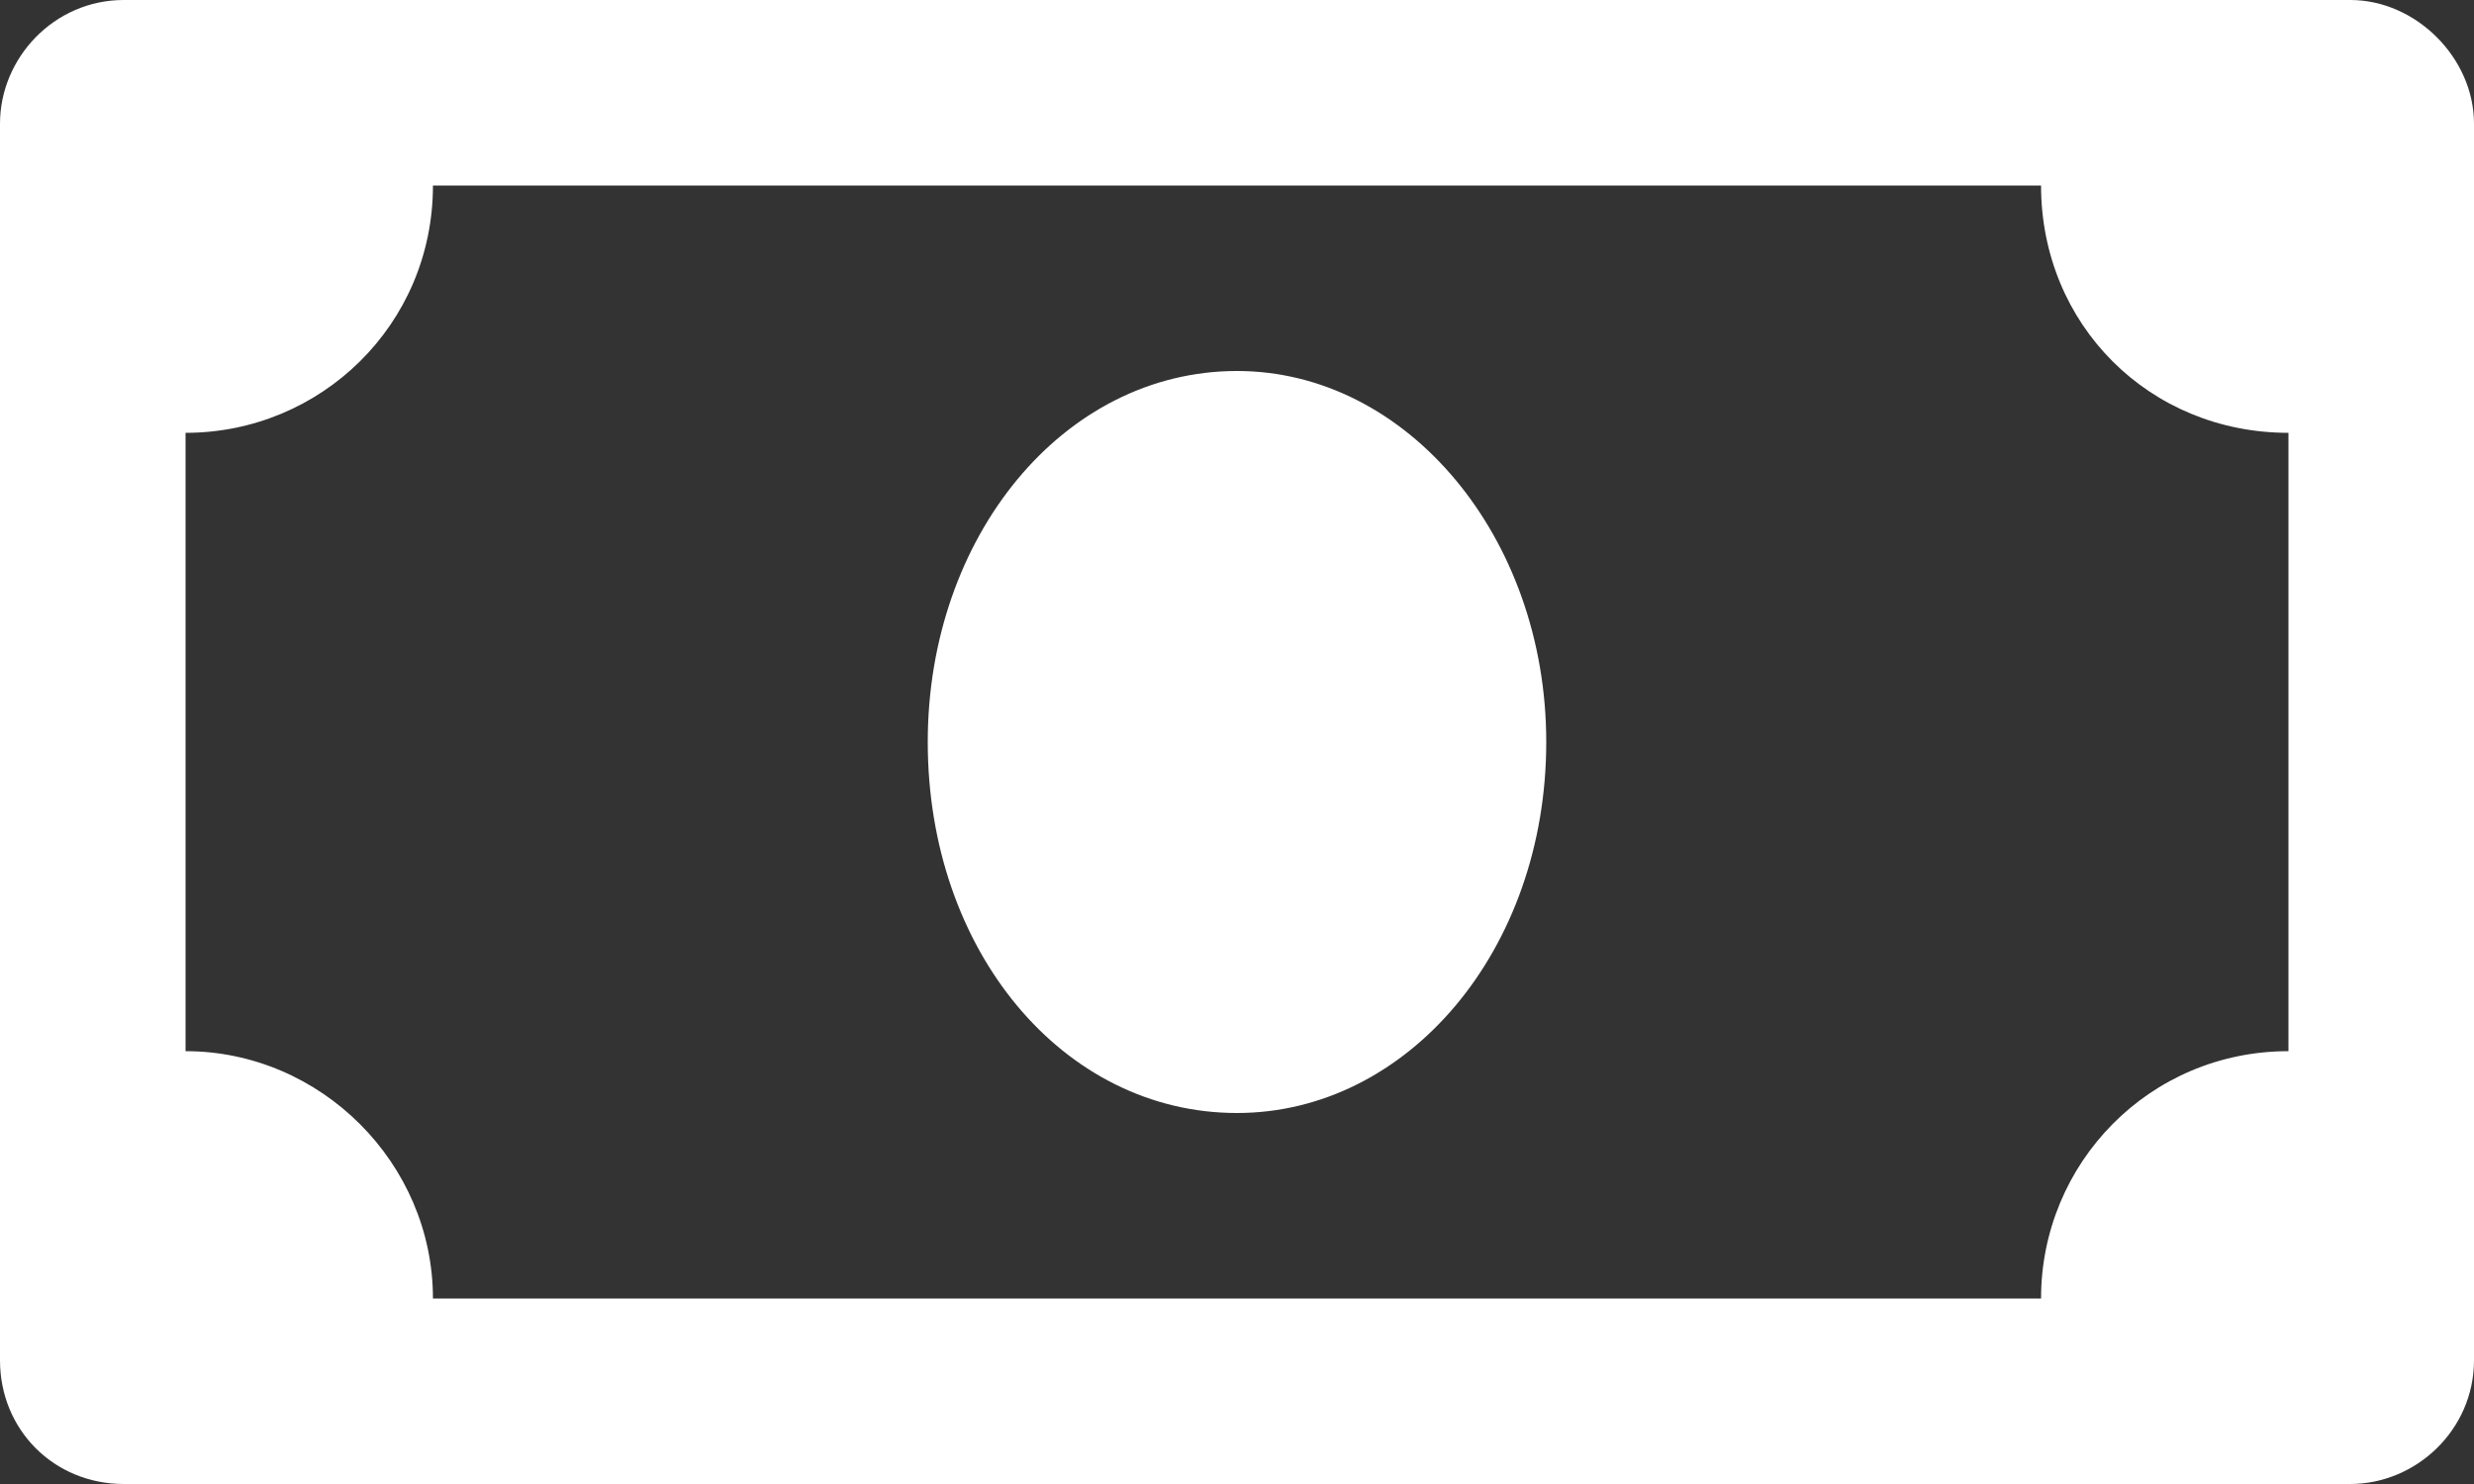
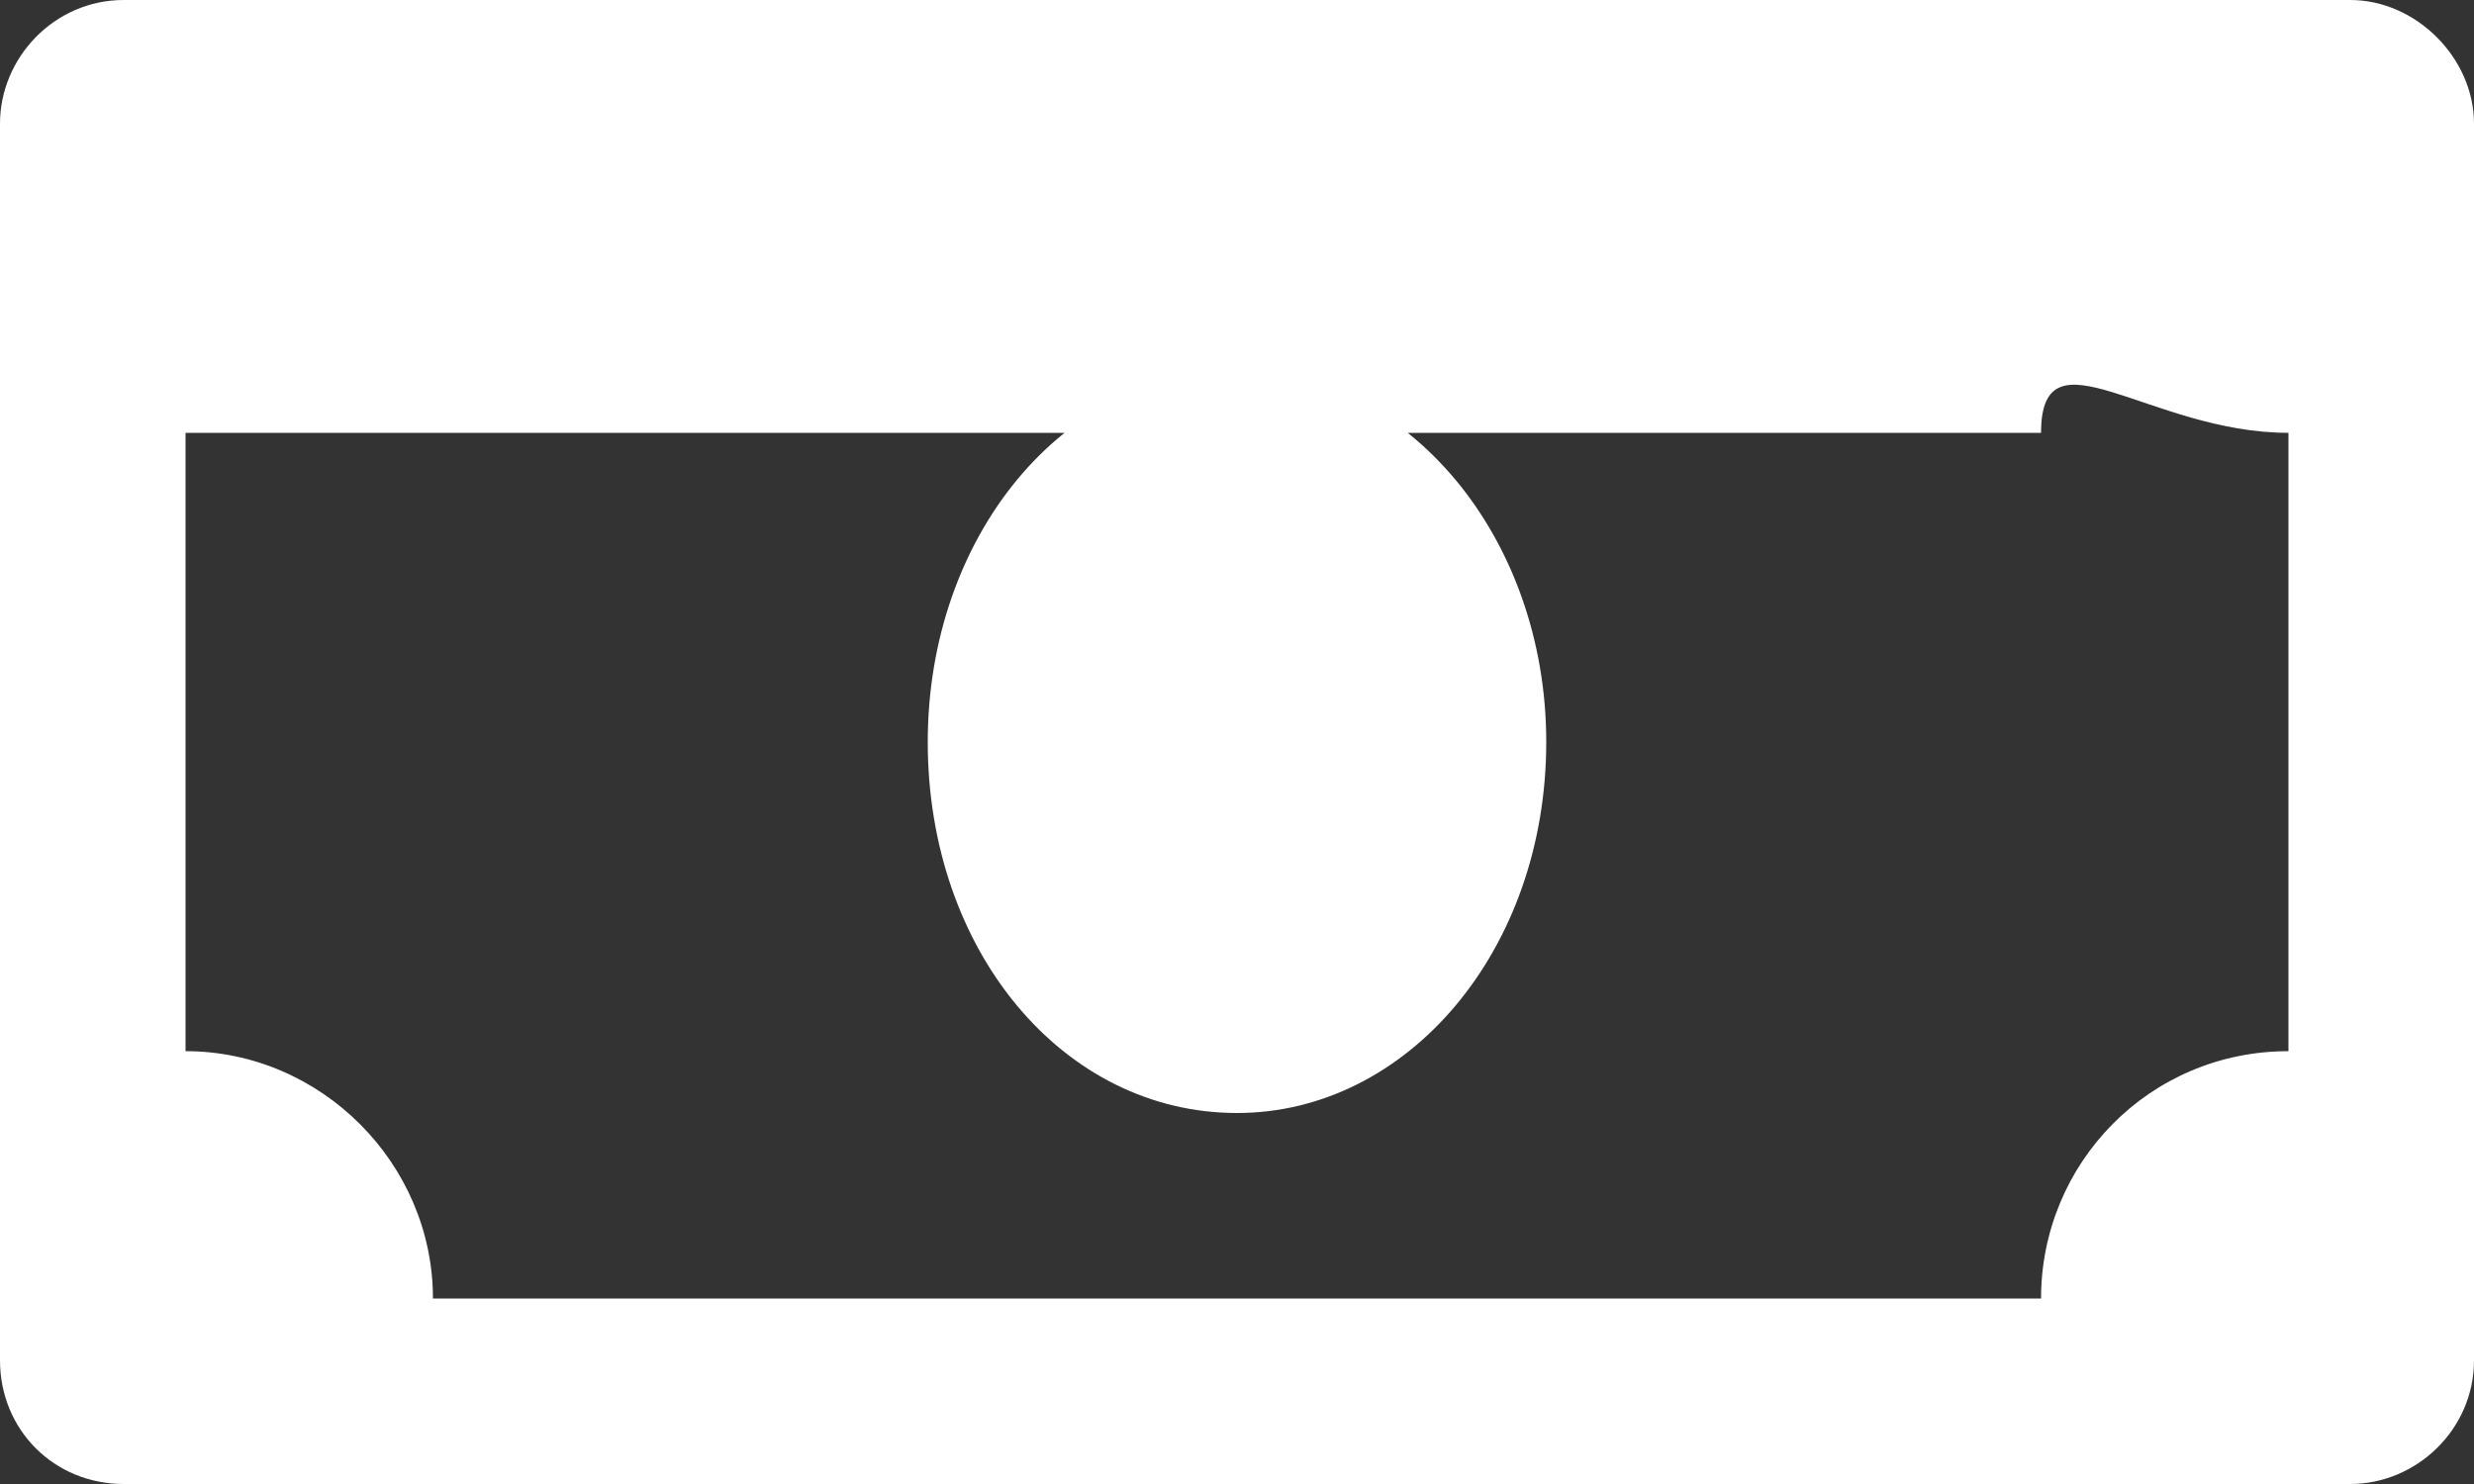
<svg xmlns="http://www.w3.org/2000/svg" width="50" height="30" viewBox="0 0 50 30" fill="none">
  <rect x="0" y="0" width="50" height="30" fill="#333333" stroke="none" />
-   <path d="M47.5 0H2.5C1.094 0 0 1.172 0 2.5V27.5C0 28.906 1.094 30 2.5 30H47.5C48.828 30 50 28.906 50 27.5V2.5C50 1.172 48.828 0 47.5 0ZM46.25 21.25C43.438 21.25 41.25 23.516 41.25 26.25H8.75C8.75 23.516 6.484 21.25 3.75 21.25V8.75C6.484 8.75 8.75 6.562 8.75 3.75H41.25C41.25 6.562 43.438 8.75 46.25 8.75V21.25ZM25 7.5C21.484 7.5 18.75 10.859 18.75 15C18.75 19.219 21.484 22.5 25 22.5C28.438 22.5 31.25 19.219 31.25 15C31.25 10.859 28.438 7.5 25 7.5Z" fill="white" />
+   <path d="M47.5 0H2.5C1.094 0 0 1.172 0 2.5V27.5C0 28.906 1.094 30 2.5 30H47.5C48.828 30 50 28.906 50 27.5V2.5C50 1.172 48.828 0 47.5 0ZM46.25 21.25C43.438 21.25 41.25 23.516 41.25 26.25H8.75C8.75 23.516 6.484 21.25 3.75 21.25V8.75H41.25C41.25 6.562 43.438 8.75 46.25 8.75V21.25ZM25 7.5C21.484 7.5 18.75 10.859 18.75 15C18.75 19.219 21.484 22.5 25 22.5C28.438 22.5 31.25 19.219 31.25 15C31.25 10.859 28.438 7.5 25 7.5Z" fill="white" />
</svg>